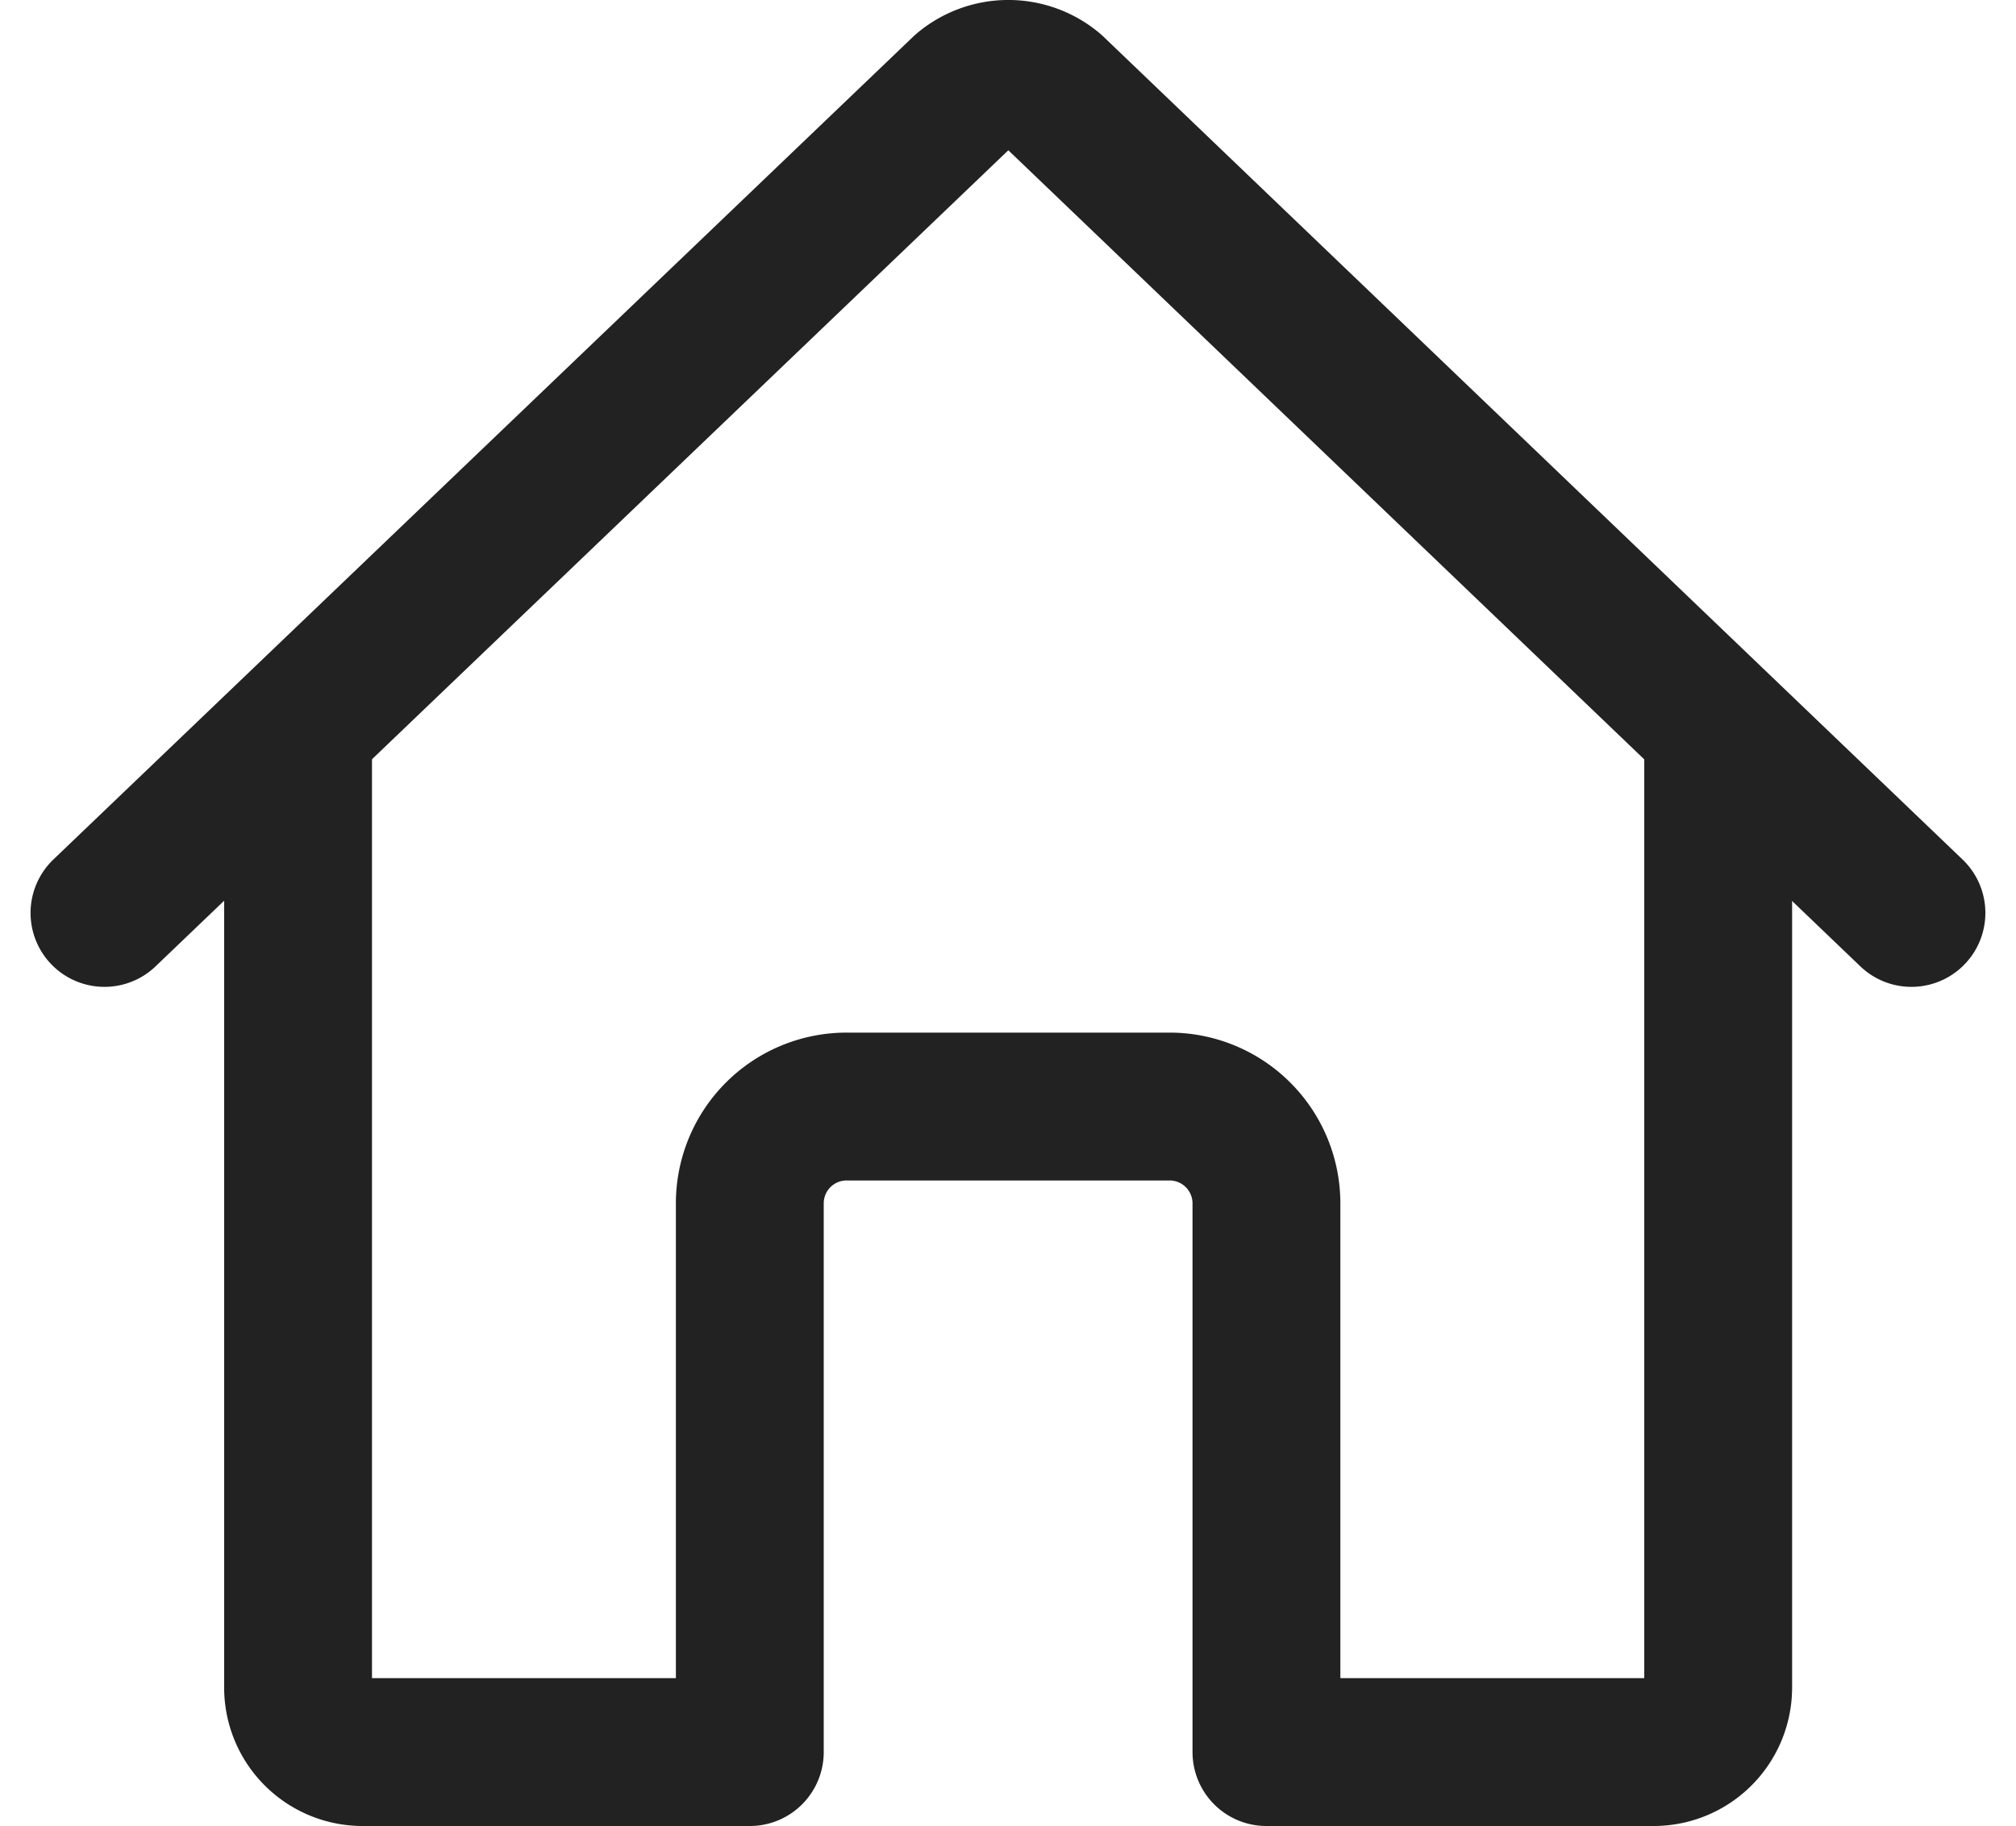
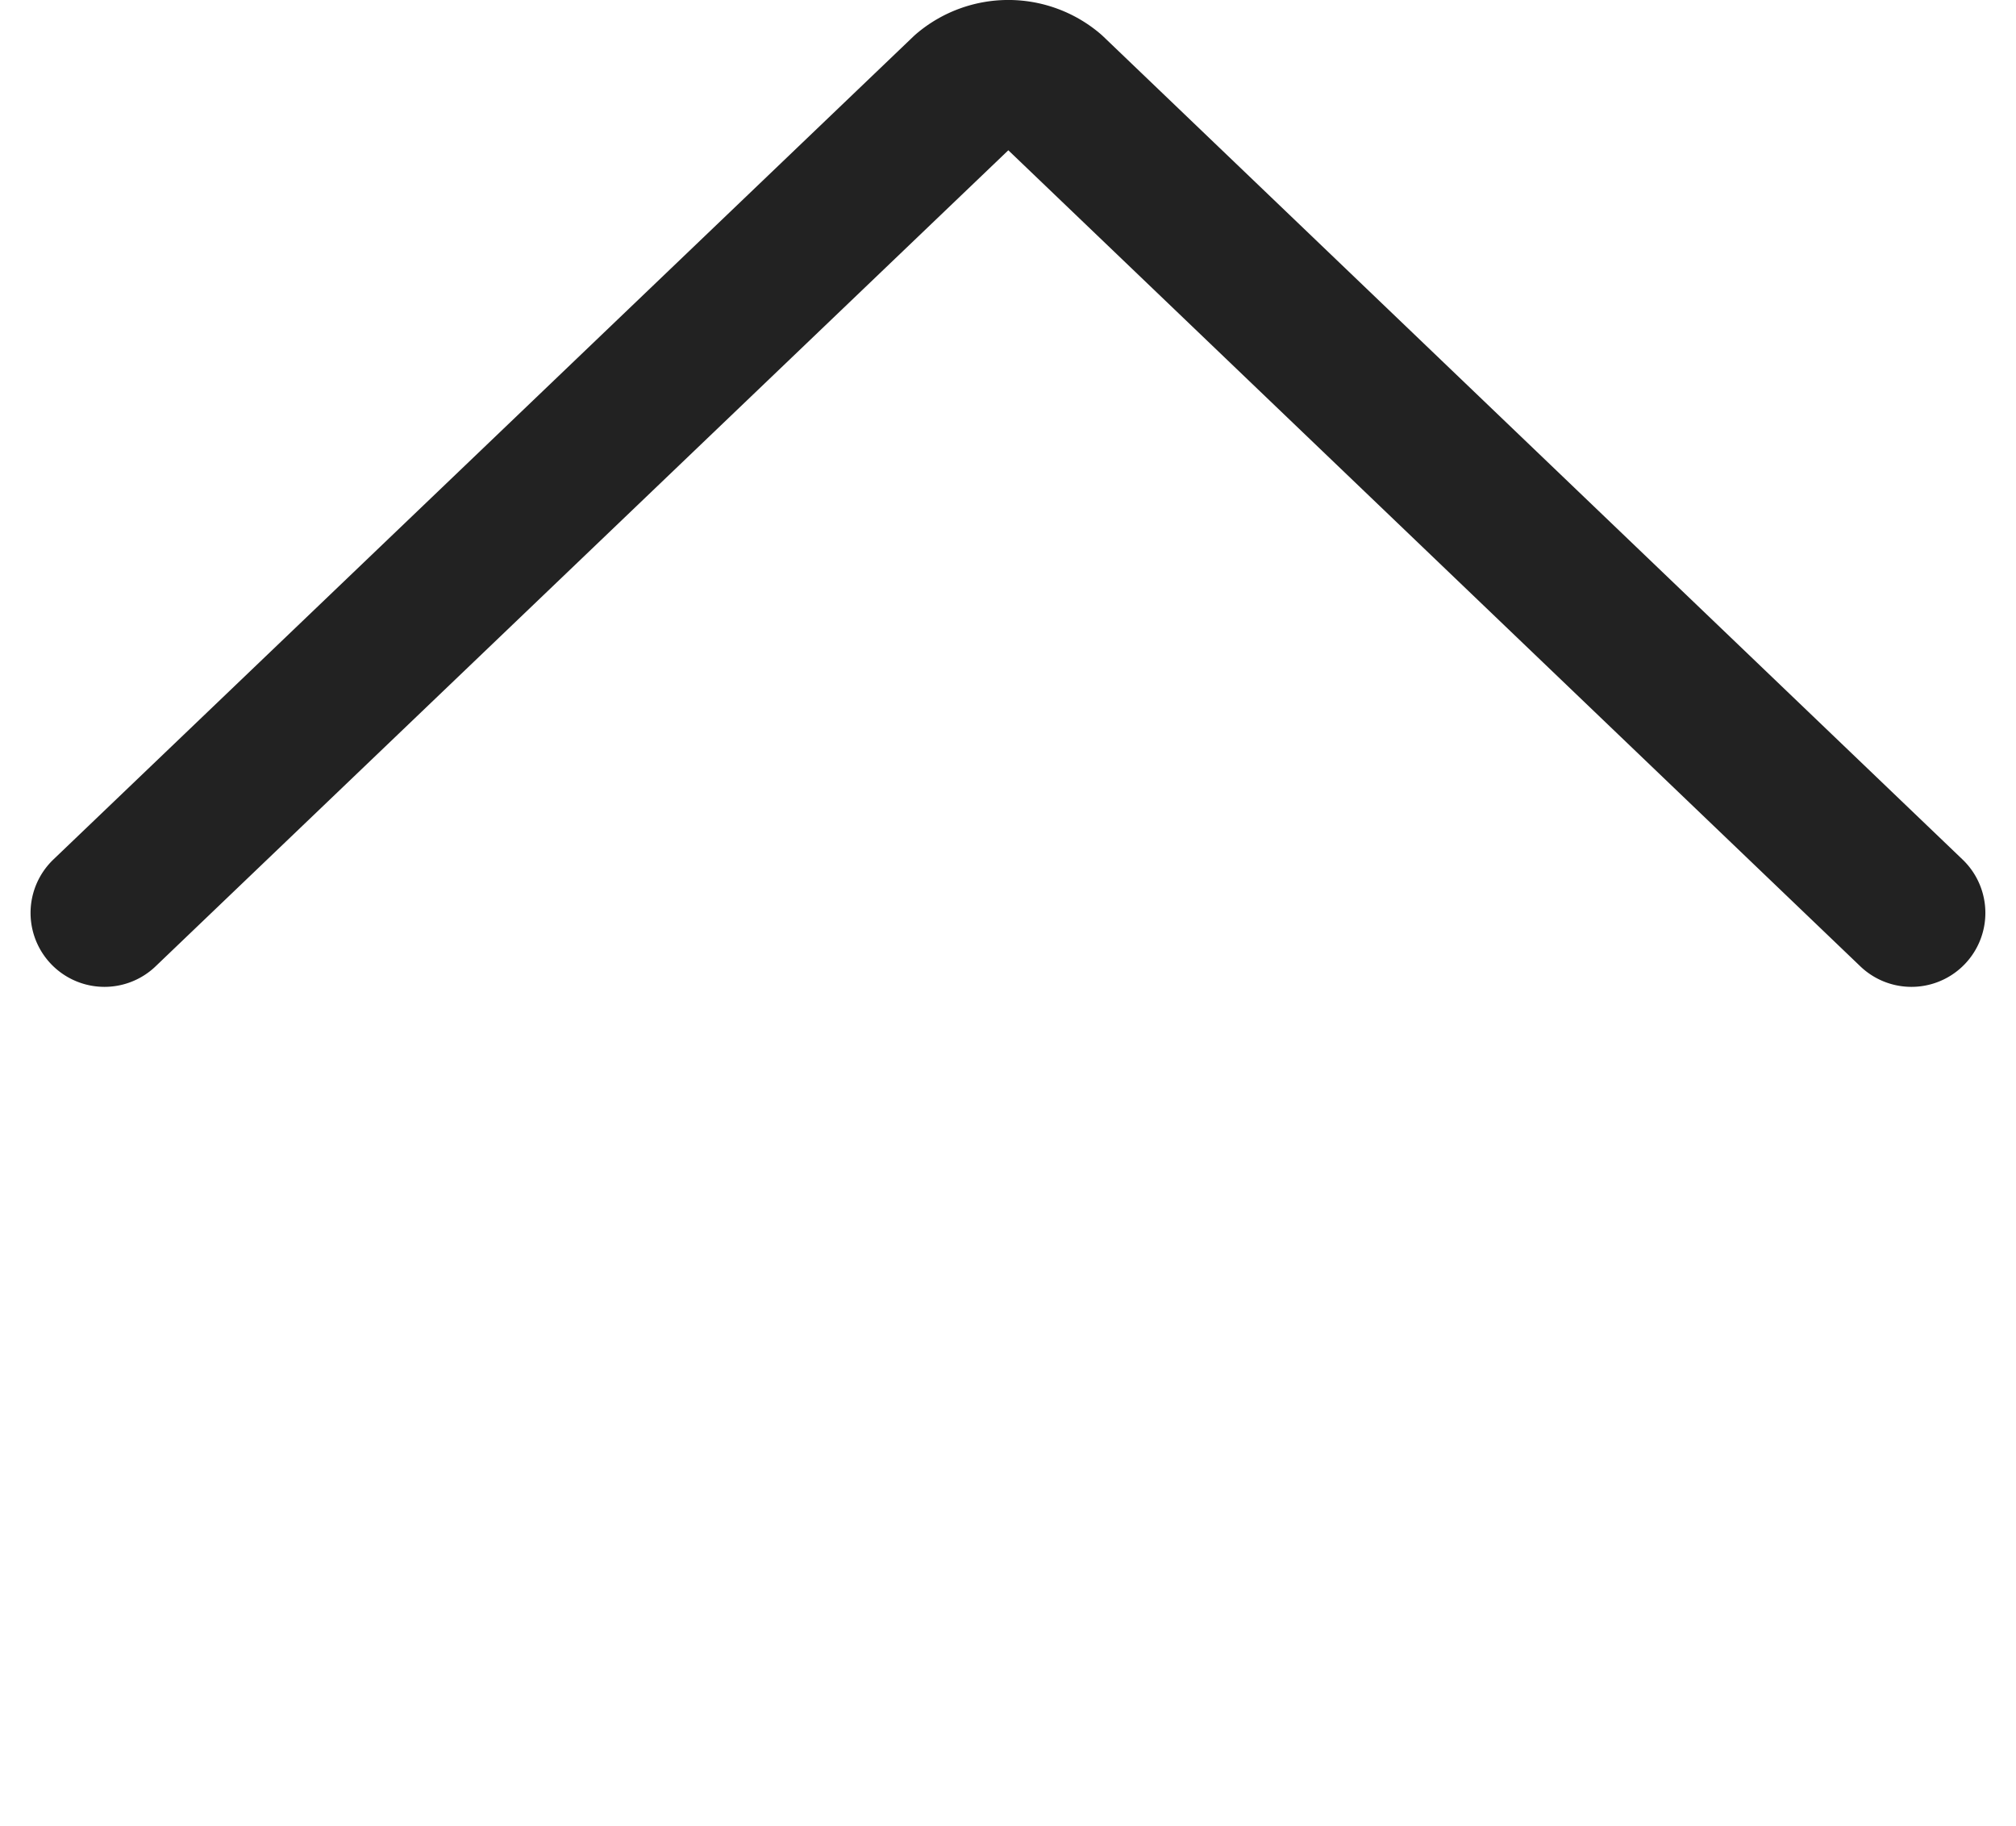
<svg xmlns="http://www.w3.org/2000/svg" width="24.545" height="22.228" viewBox="0 0 24.545 22.228">
  <g id="그룹_162976" data-name="그룹 162976" transform="translate(10117.272 -326.886)">
-     <path id="패스_83818" data-name="패스 83818" d="M72.318,625.967v11.589a.786.786,0,0,0,.786.786h4.714v-6.679A1.178,1.178,0,0,1,79,630.484h3.929a1.179,1.179,0,0,1,1.179,1.179v6.679h4.714a.786.786,0,0,0,.786-.786V625.967" transform="translate(-10185.961 -290.128)" fill="none" stroke="#222" stroke-linecap="round" stroke-linejoin="round" stroke-width="1.8" />
    <path id="패스_83819" data-name="패스 83819" d="M91.961,628.127,81.5,618.109a.829.829,0,0,0-1.069,0L69.961,628.127" transform="translate(-10185.961 -290.128)" fill="none" stroke="#222" stroke-linecap="round" stroke-linejoin="round" stroke-width="1.8" />
  </g>
</svg>